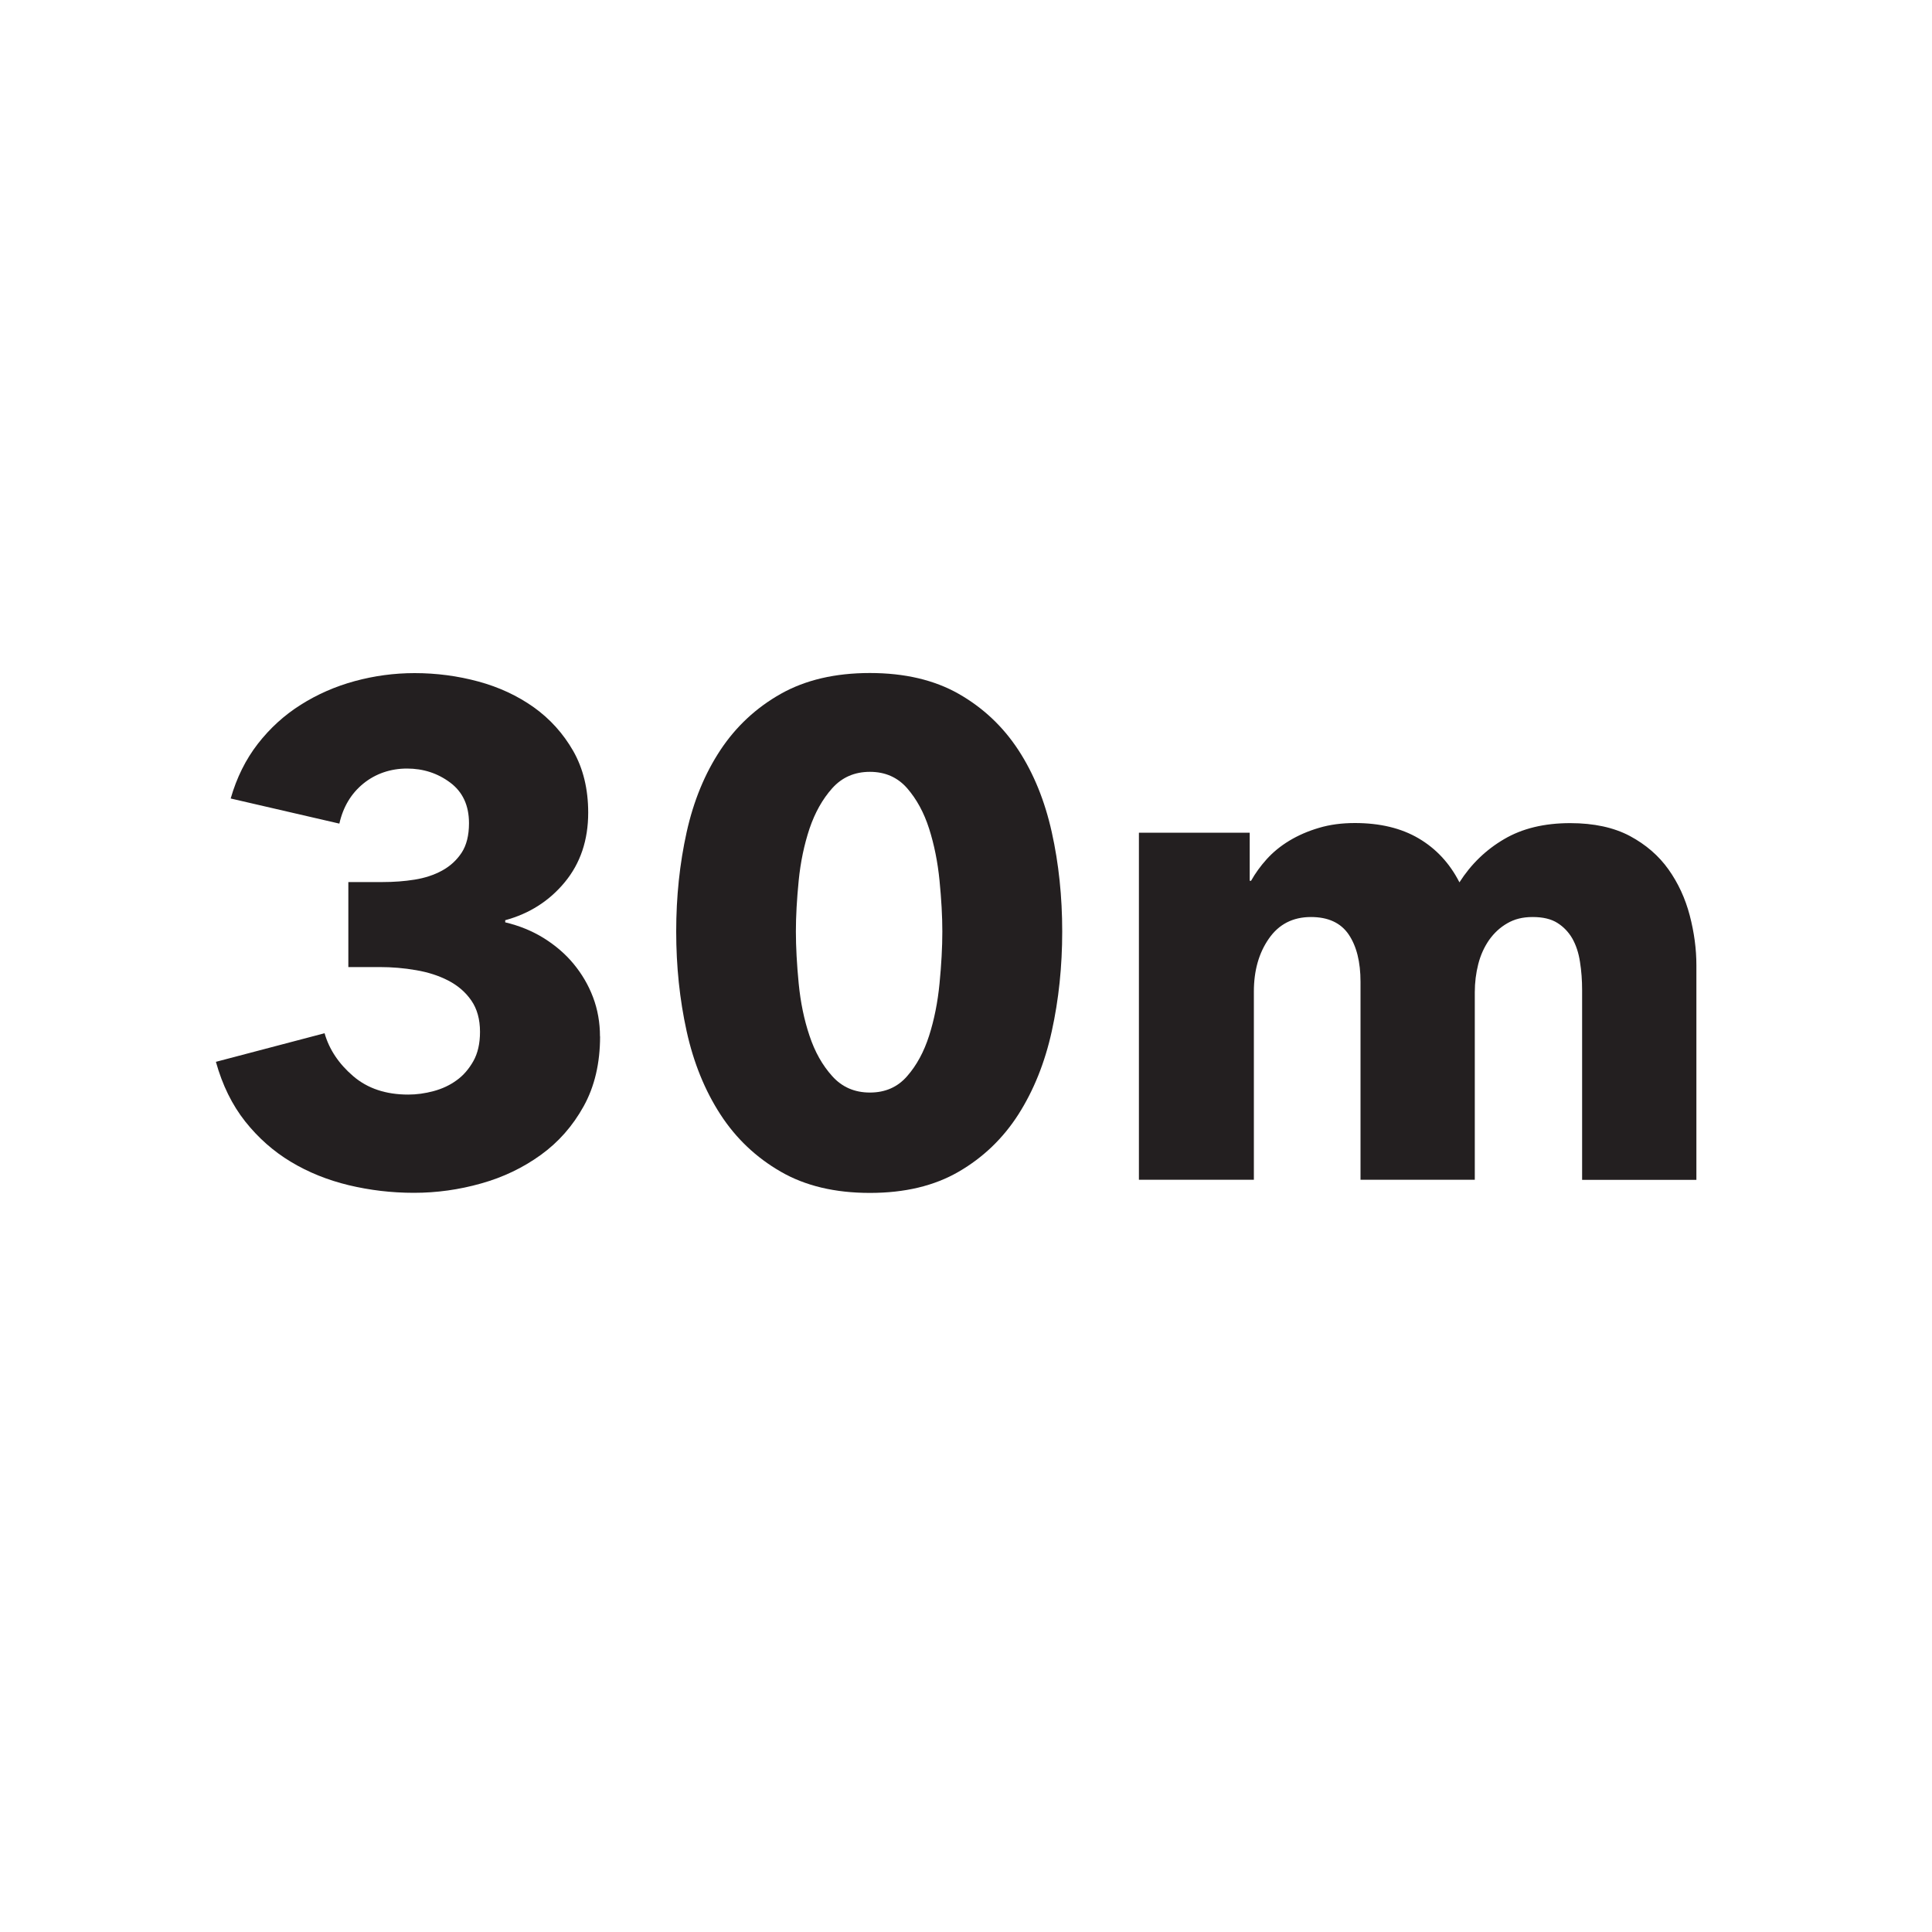
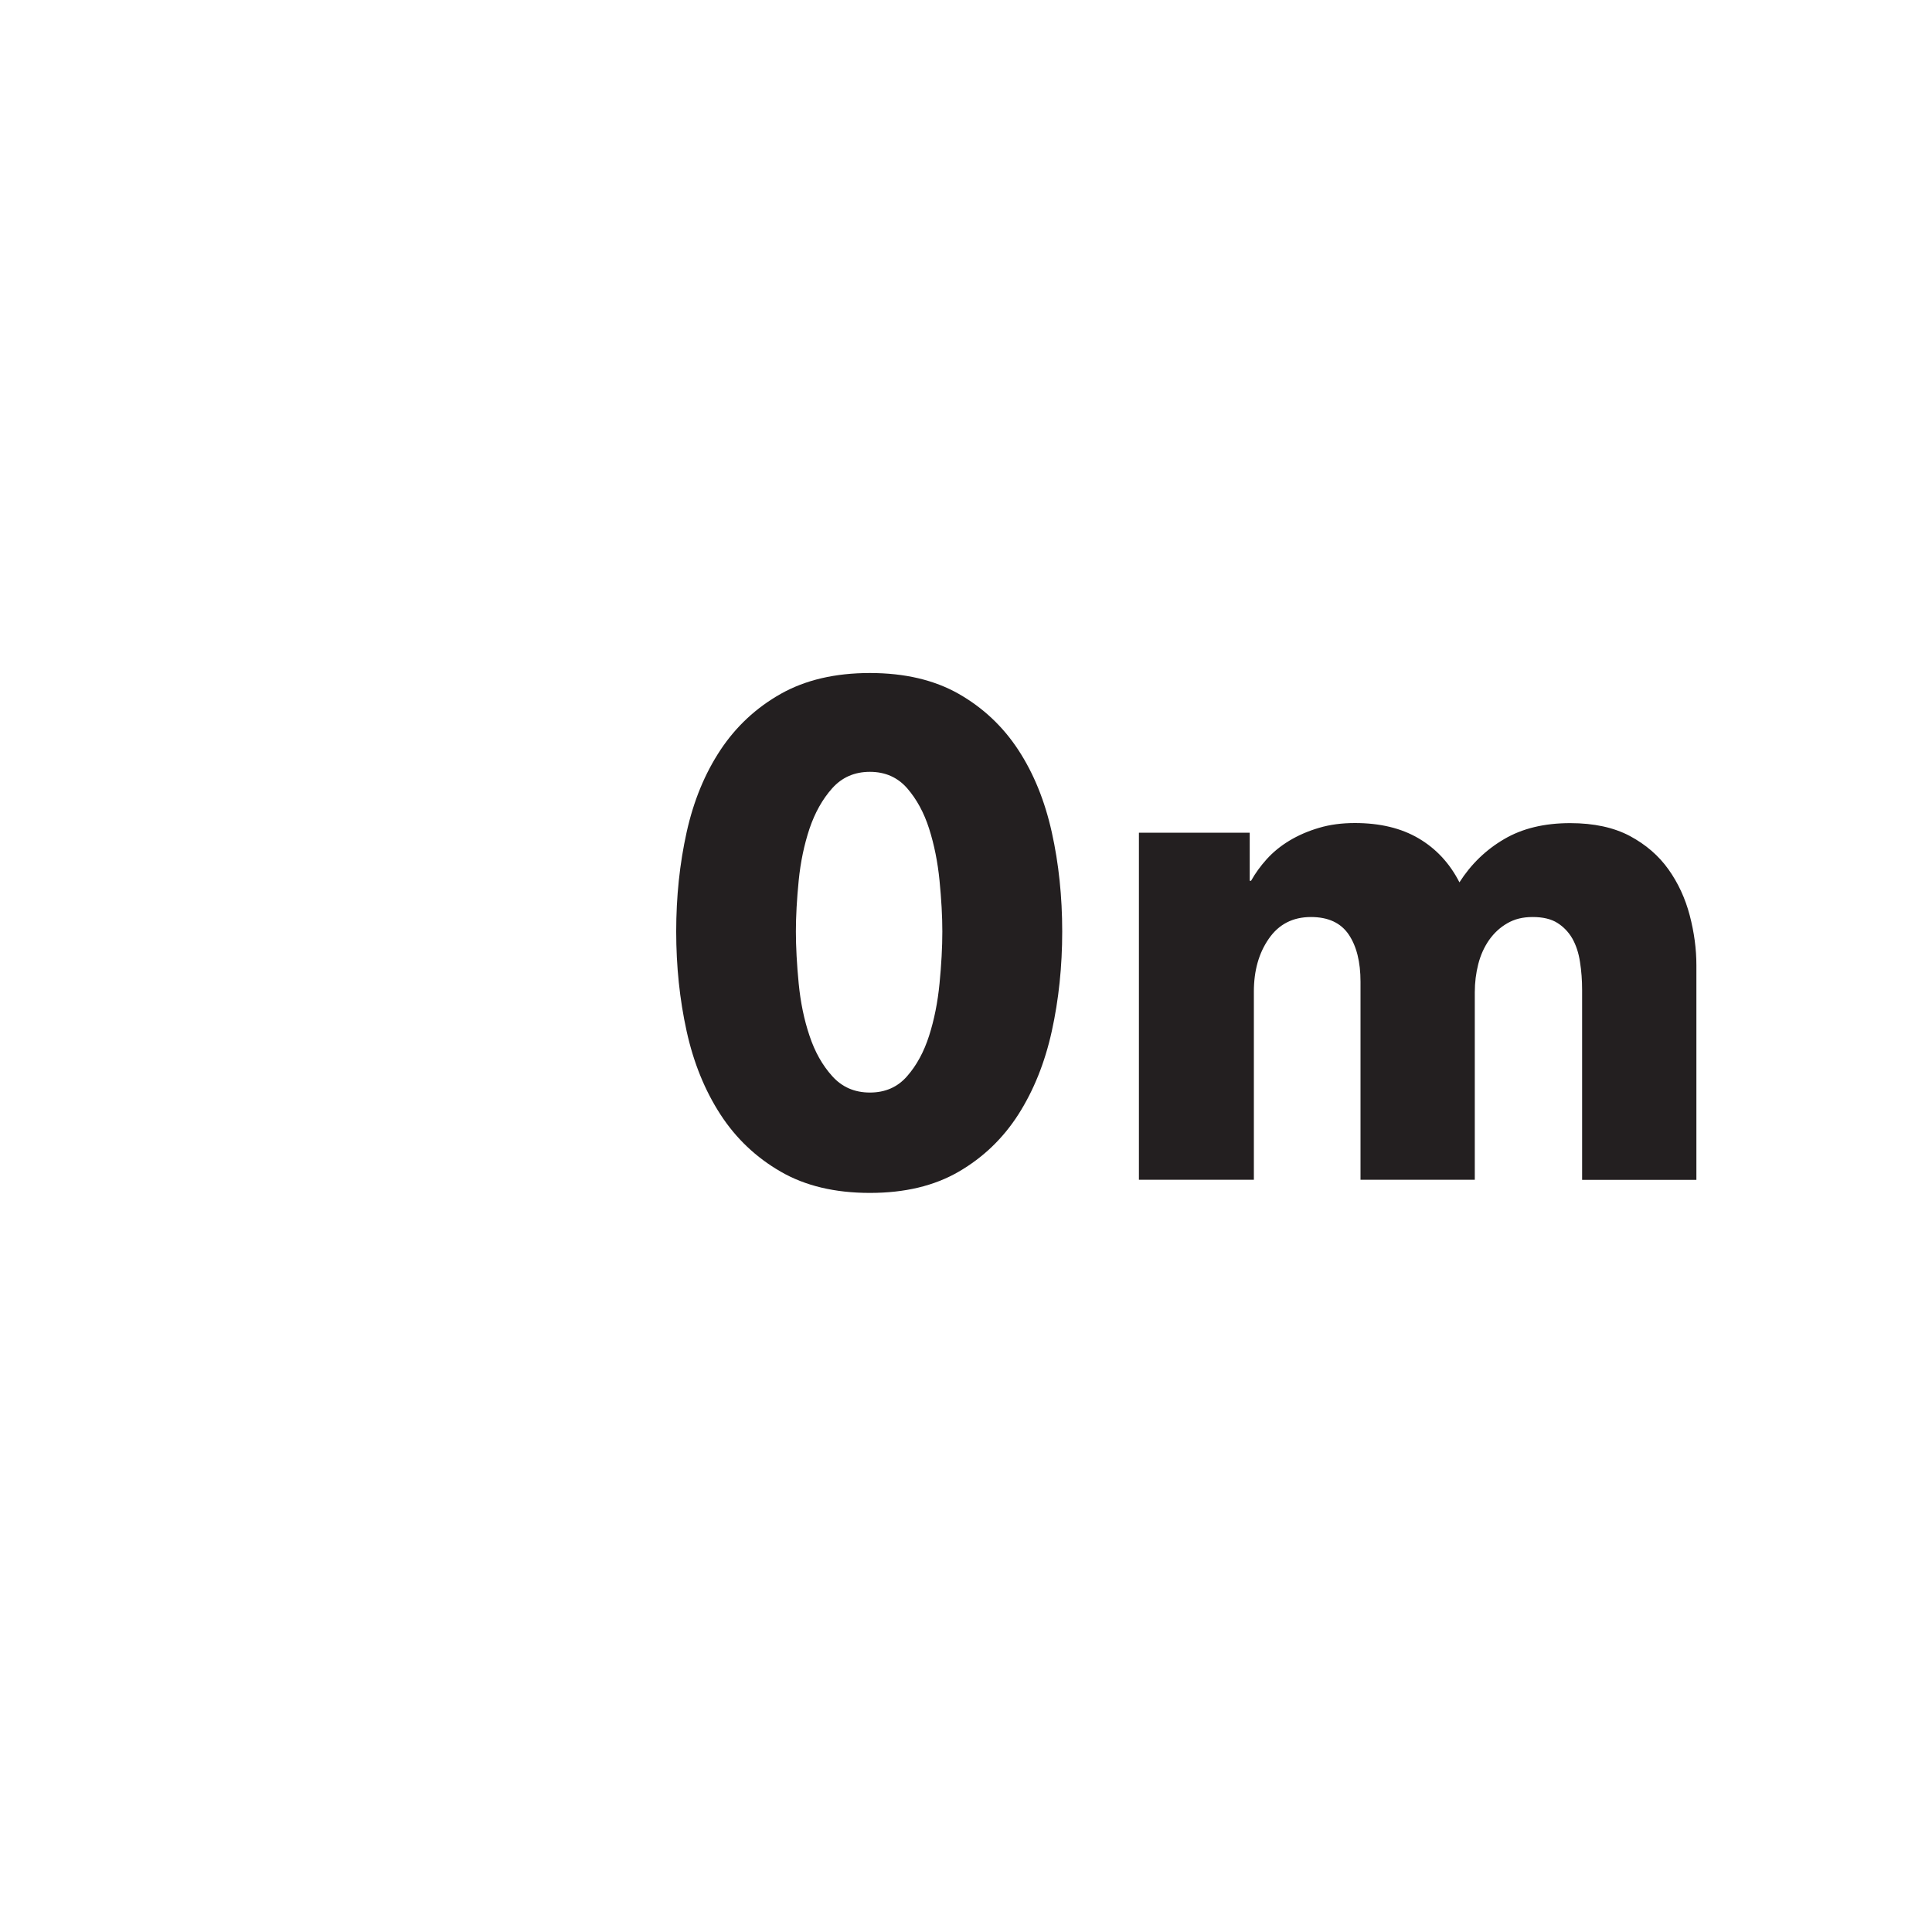
<svg xmlns="http://www.w3.org/2000/svg" id="Layer_1" data-name="Layer 1" viewBox="0 0 200 200">
-   <path style="fill: #231f20;" d="m62.12,107.28c0,2.79-.57,5.2-1.7,7.24-1.13,2.04-2.61,3.72-4.44,5.04-1.83,1.32-3.88,2.31-6.17,2.95-2.29.65-4.61.97-6.96.97s-4.56-.27-6.75-.79c-2.19-.53-4.18-1.33-5.99-2.42s-3.38-2.48-4.73-4.18c-1.35-1.71-2.36-3.76-3.03-6.17l11.25-2.96c.48,1.68,1.47,3.16,2.96,4.44,1.49,1.28,3.39,1.91,5.7,1.91.87,0,1.74-.12,2.63-.36.89-.24,1.68-.61,2.38-1.12.7-.5,1.27-1.17,1.73-1.98.46-.82.69-1.83.69-3.03,0-1.3-.3-2.38-.9-3.25-.6-.87-1.4-1.55-2.38-2.06-.99-.51-2.1-.87-3.35-1.08-1.25-.22-2.5-.32-3.75-.32h-3.25v-8.8h3.54c1.15,0,2.26-.08,3.32-.25,1.06-.17,2.01-.48,2.85-.94.84-.46,1.51-1.08,2.02-1.85.5-.77.76-1.79.76-3.05,0-1.84-.65-3.24-1.95-4.21-1.3-.97-2.79-1.45-4.47-1.45s-3.24.52-4.51,1.55c-1.27,1.03-2.1,2.42-2.49,4.15l-11.25-2.6c.62-2.16,1.56-4.05,2.81-5.66,1.25-1.61,2.73-2.96,4.44-4.04,1.71-1.08,3.57-1.9,5.59-2.45,2.02-.55,4.09-.83,6.2-.83,2.26,0,4.46.29,6.6.87,2.14.58,4.05,1.47,5.74,2.67,1.68,1.2,3.04,2.71,4.08,4.52,1.03,1.81,1.55,3.94,1.55,6.39,0,2.84-.81,5.24-2.42,7.19-1.61,1.95-3.67,3.26-6.17,3.94v.22c1.44.34,2.77.88,3.97,1.62,1.2.75,2.24,1.63,3.1,2.67s1.54,2.19,2.02,3.46c.48,1.27.72,2.63.72,4.07Z" />
  <path style="fill: #231f20;" d="m109.96,96.43c0,3.61-.36,7.05-1.08,10.32-.72,3.27-1.88,6.14-3.46,8.62-1.59,2.48-3.64,4.45-6.17,5.92-2.53,1.47-5.59,2.2-9.2,2.2s-6.69-.73-9.23-2.2c-2.55-1.47-4.63-3.44-6.24-5.92-1.61-2.48-2.78-5.35-3.5-8.62-.72-3.27-1.08-6.71-1.08-10.32s.36-7.03,1.08-10.28c.72-3.25,1.89-6.08,3.5-8.51,1.61-2.43,3.69-4.37,6.24-5.81,2.55-1.44,5.63-2.16,9.23-2.16s6.67.72,9.2,2.16c2.52,1.44,4.58,3.38,6.17,5.81,1.59,2.43,2.74,5.27,3.46,8.51s1.08,6.67,1.08,10.28Zm-12.41,0c0-1.59-.1-3.34-.29-5.27-.19-1.92-.55-3.72-1.08-5.38-.53-1.66-1.29-3.05-2.27-4.18-.99-1.13-2.27-1.7-3.86-1.7s-2.89.57-3.9,1.7c-1.01,1.13-1.79,2.53-2.35,4.18-.55,1.66-.93,3.45-1.12,5.38-.19,1.92-.29,3.68-.29,5.27s.1,3.43.29,5.38c.19,1.95.56,3.75,1.12,5.41.55,1.66,1.33,3.05,2.35,4.18,1.01,1.13,2.31,1.7,3.9,1.7s2.87-.56,3.86-1.7c.99-1.13,1.74-2.53,2.27-4.18.53-1.66.89-3.46,1.08-5.41.19-1.95.29-3.74.29-5.38Z" />
  <path style="fill: #231f20;" d="m163.78,122.12v-19.62c0-1.01-.07-1.98-.22-2.92-.14-.94-.41-1.74-.79-2.42-.39-.67-.9-1.21-1.55-1.62-.65-.41-1.5-.61-2.56-.61s-1.89.22-2.63.65c-.75.43-1.37,1.01-1.88,1.73-.5.72-.88,1.55-1.12,2.49-.24.94-.36,1.91-.36,2.92v19.41h-11.83v-20.49c0-2.07-.41-3.7-1.23-4.91-.82-1.2-2.12-1.8-3.9-1.8-1.88,0-3.33.75-4.36,2.24-1.04,1.49-1.55,3.32-1.55,5.48v19.48h-11.9v-35.93h11.47v4.98h.14c.43-.77.97-1.52,1.62-2.24.65-.72,1.43-1.36,2.34-1.91.91-.55,1.94-1,3.07-1.33,1.13-.34,2.37-.5,3.72-.5,2.6,0,4.8.53,6.6,1.59,1.8,1.06,3.21,2.57,4.22,4.55,1.2-1.88,2.74-3.37,4.62-4.47,1.88-1.11,4.16-1.66,6.85-1.66,2.45,0,4.51.45,6.17,1.33,1.66.89,2.99,2.04,4,3.46,1.01,1.42,1.74,3.01,2.2,4.76.46,1.76.69,3.48.69,5.16v22.22h-11.83Z" />
</svg>